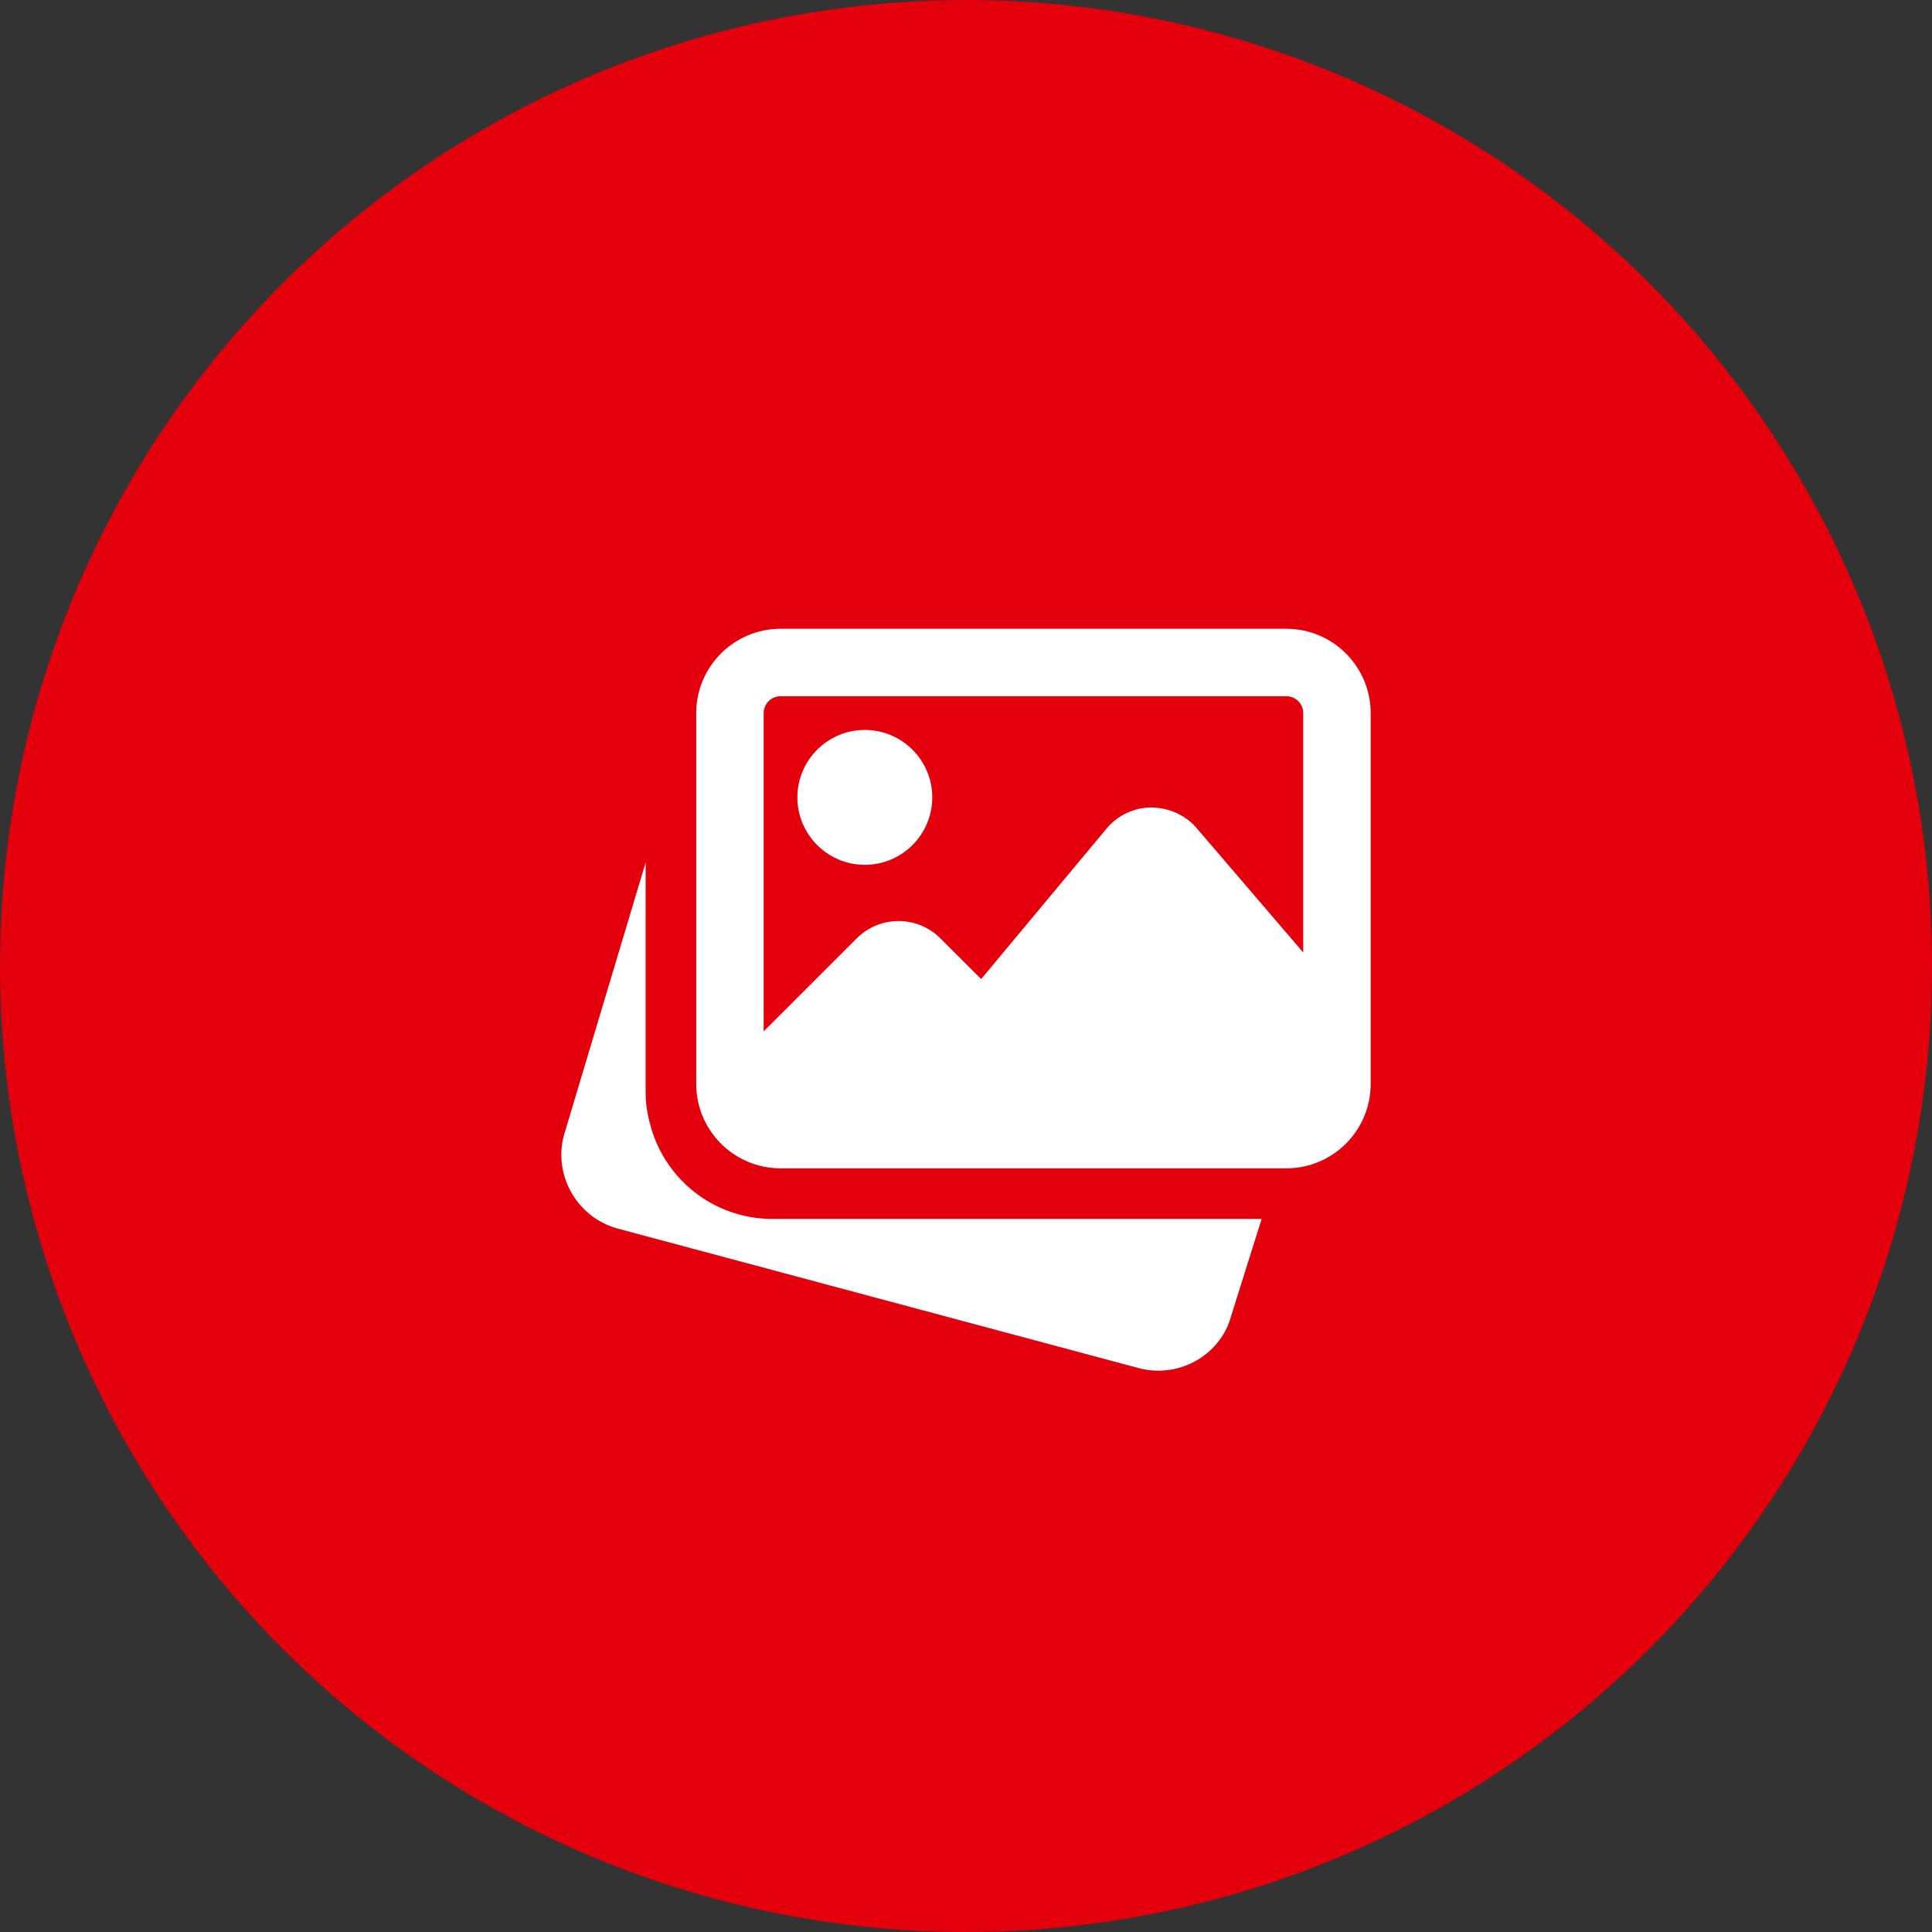
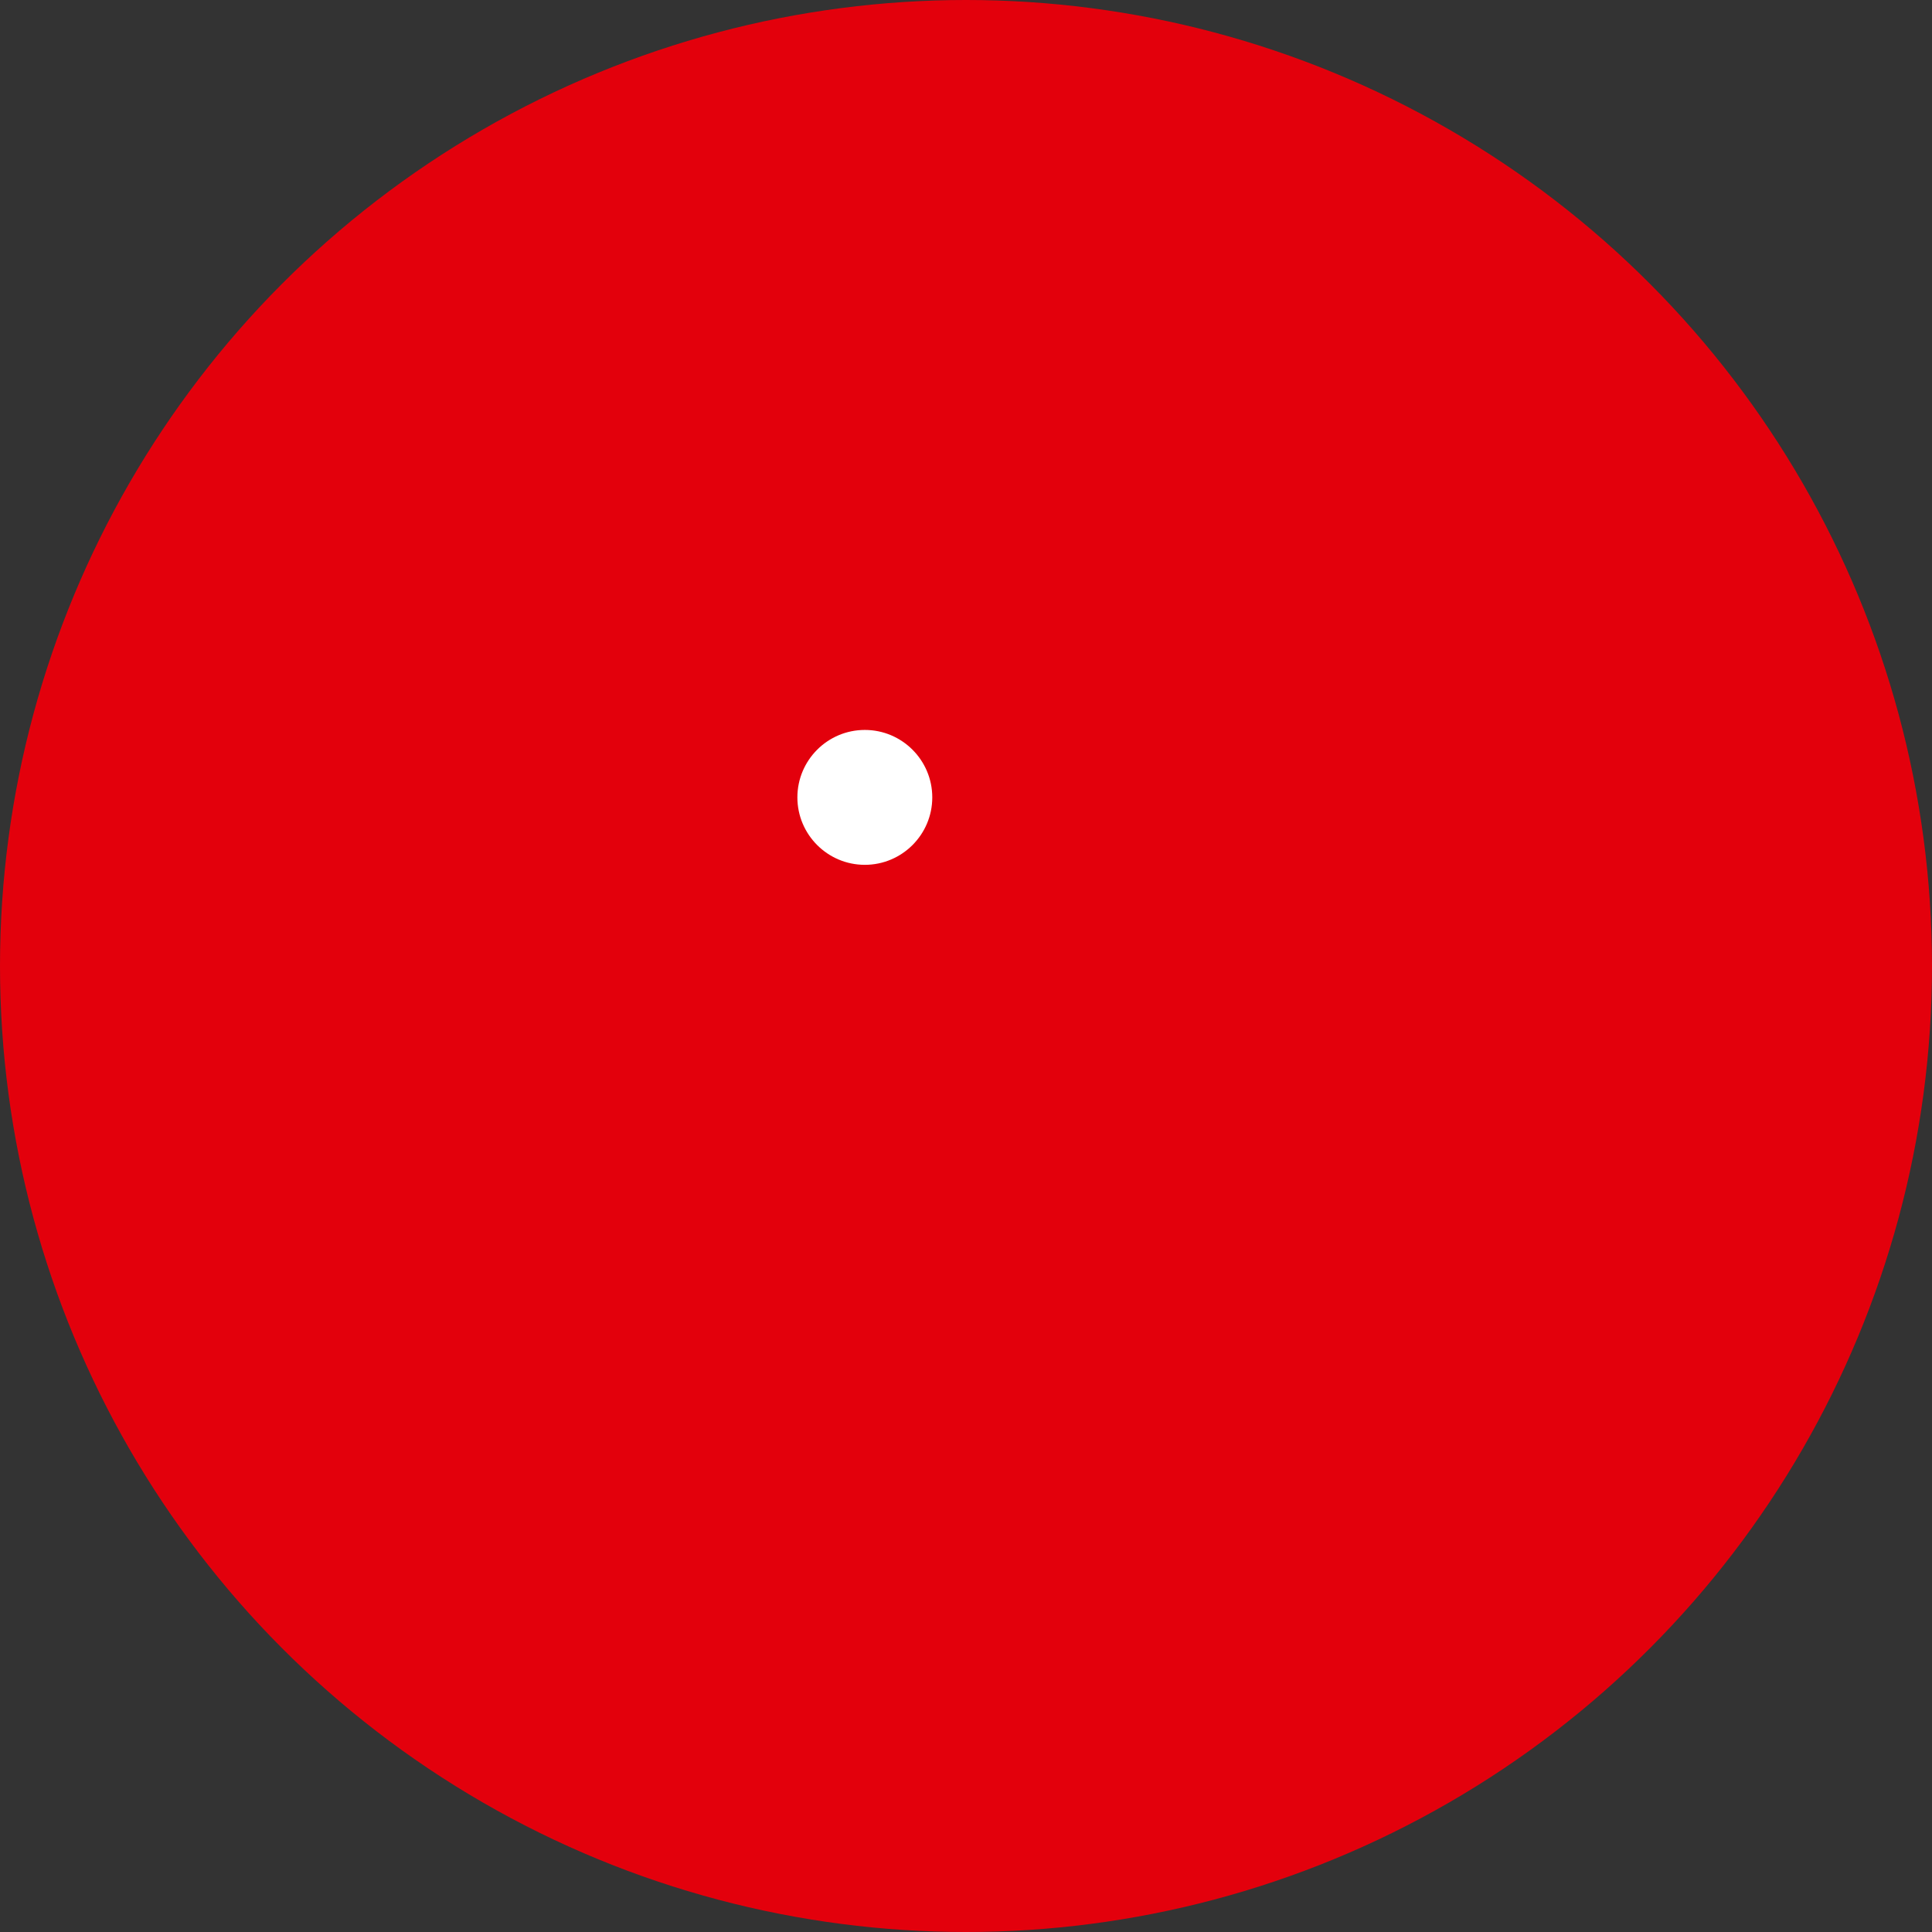
<svg xmlns="http://www.w3.org/2000/svg" width="592" height="592" viewBox="0 0 592 592" fill="none">
  <rect x="0" y="0" width="592" height="592" fill="#333333" stroke="none" />
  <circle cx="296" cy="296" r="296" fill="#E3000C" />
  <g clip-path="url(#clip0_910_75)">
-     <path d="M236.583 373.501C220.039 373.501 205.325 362.909 199.982 347.14L199.621 345.952C198.36 341.777 197.833 338.264 197.833 334.751V264.298L172.764 347.977C169.54 360.284 176.887 373.046 189.215 376.446L348.999 419.236C350.994 419.753 352.988 420.001 354.951 420.001C365.243 420.001 374.647 413.17 377.282 403.106L386.592 373.501H236.583Z" fill="white" />
    <path d="M265 265C276.397 265 285.666 255.731 285.666 244.334C285.666 232.936 276.397 223.667 265 223.667C253.602 223.667 244.333 232.936 244.333 244.334C244.333 255.731 253.602 265 265 265Z" fill="white" />
-     <path d="M394.166 192.667H239.166C224.927 192.667 213.333 204.261 213.333 218.5V332.167C213.333 346.406 224.927 358 239.166 358H394.166C408.406 358 420 346.406 420 332.167V218.5C420 204.261 408.406 192.667 394.166 192.667ZM239.166 213.334H394.166C397.018 213.334 399.333 215.648 399.333 218.5V291.857L366.69 253.768C363.228 249.707 358.217 247.537 352.833 247.413C347.48 247.444 342.458 249.821 339.028 253.933L300.65 299.999L288.146 287.527C281.078 280.459 269.577 280.459 262.52 287.527L234 316.037V218.5C234 215.648 236.314 213.334 239.166 213.334Z" fill="white" />
  </g>
  <defs>
    <clipPath id="clip0_910_75">
      <rect width="248" height="248" fill="white" transform="translate(172 172)" />
    </clipPath>
  </defs>
</svg>